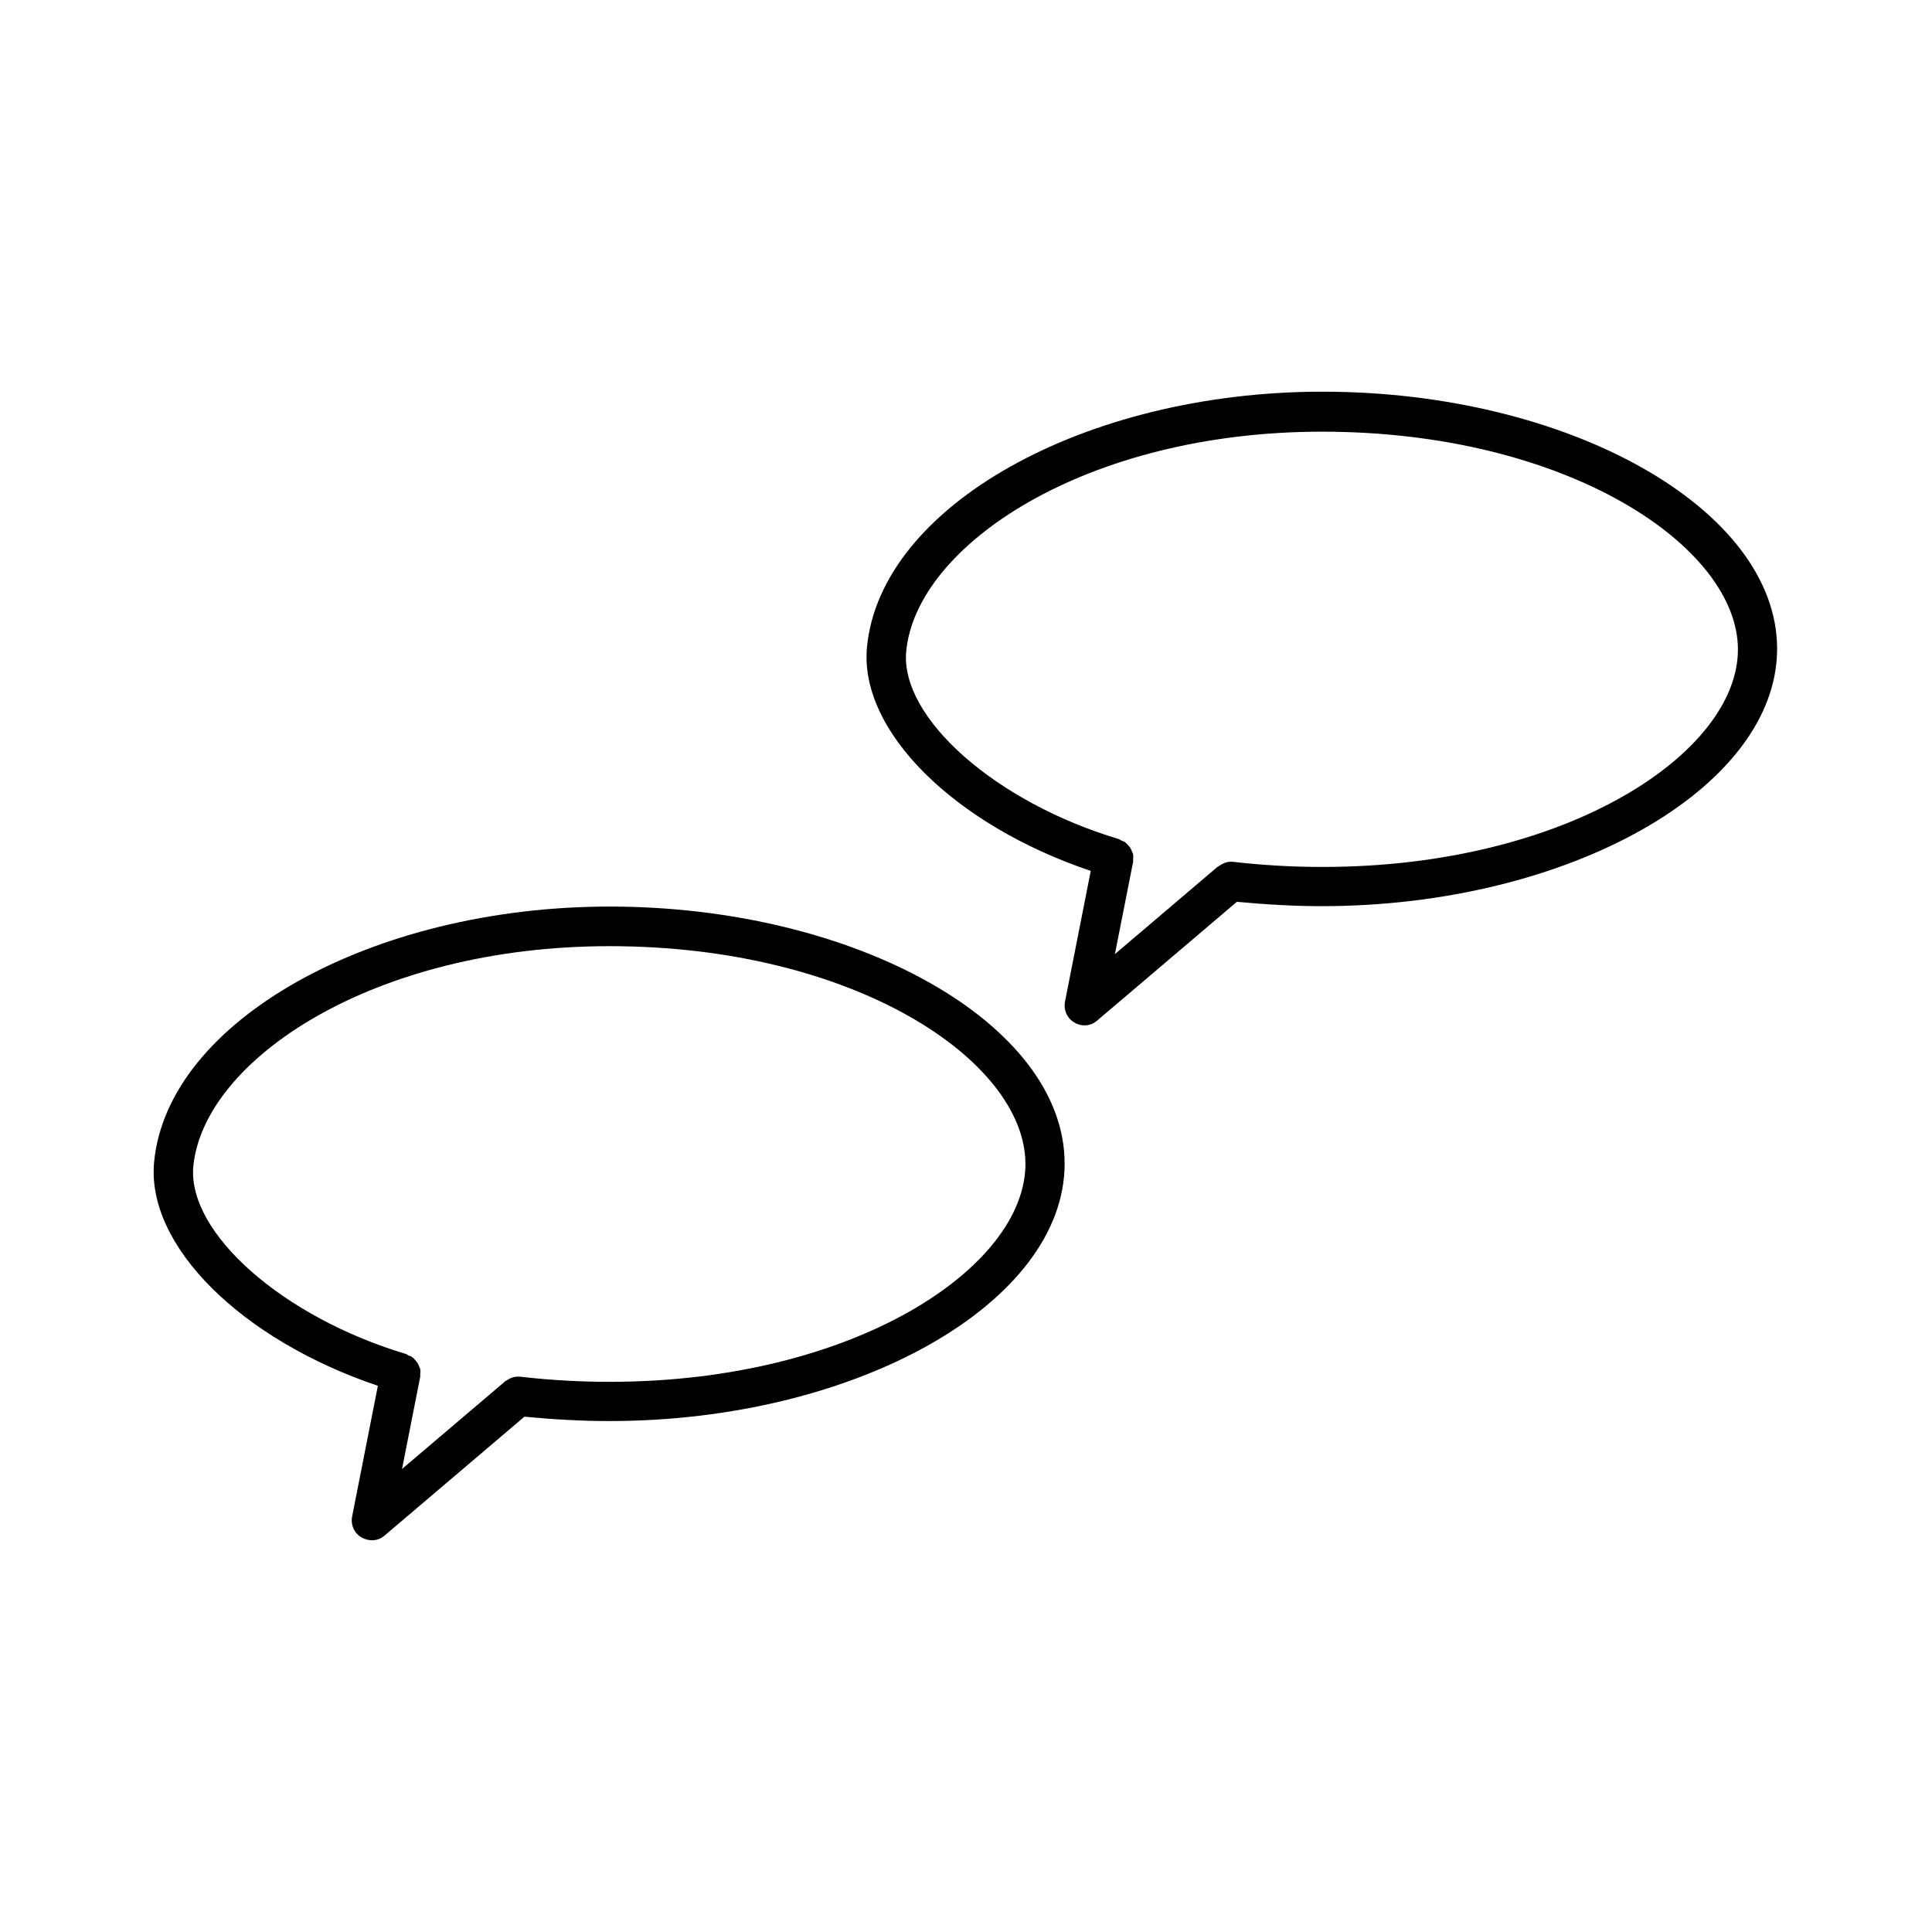
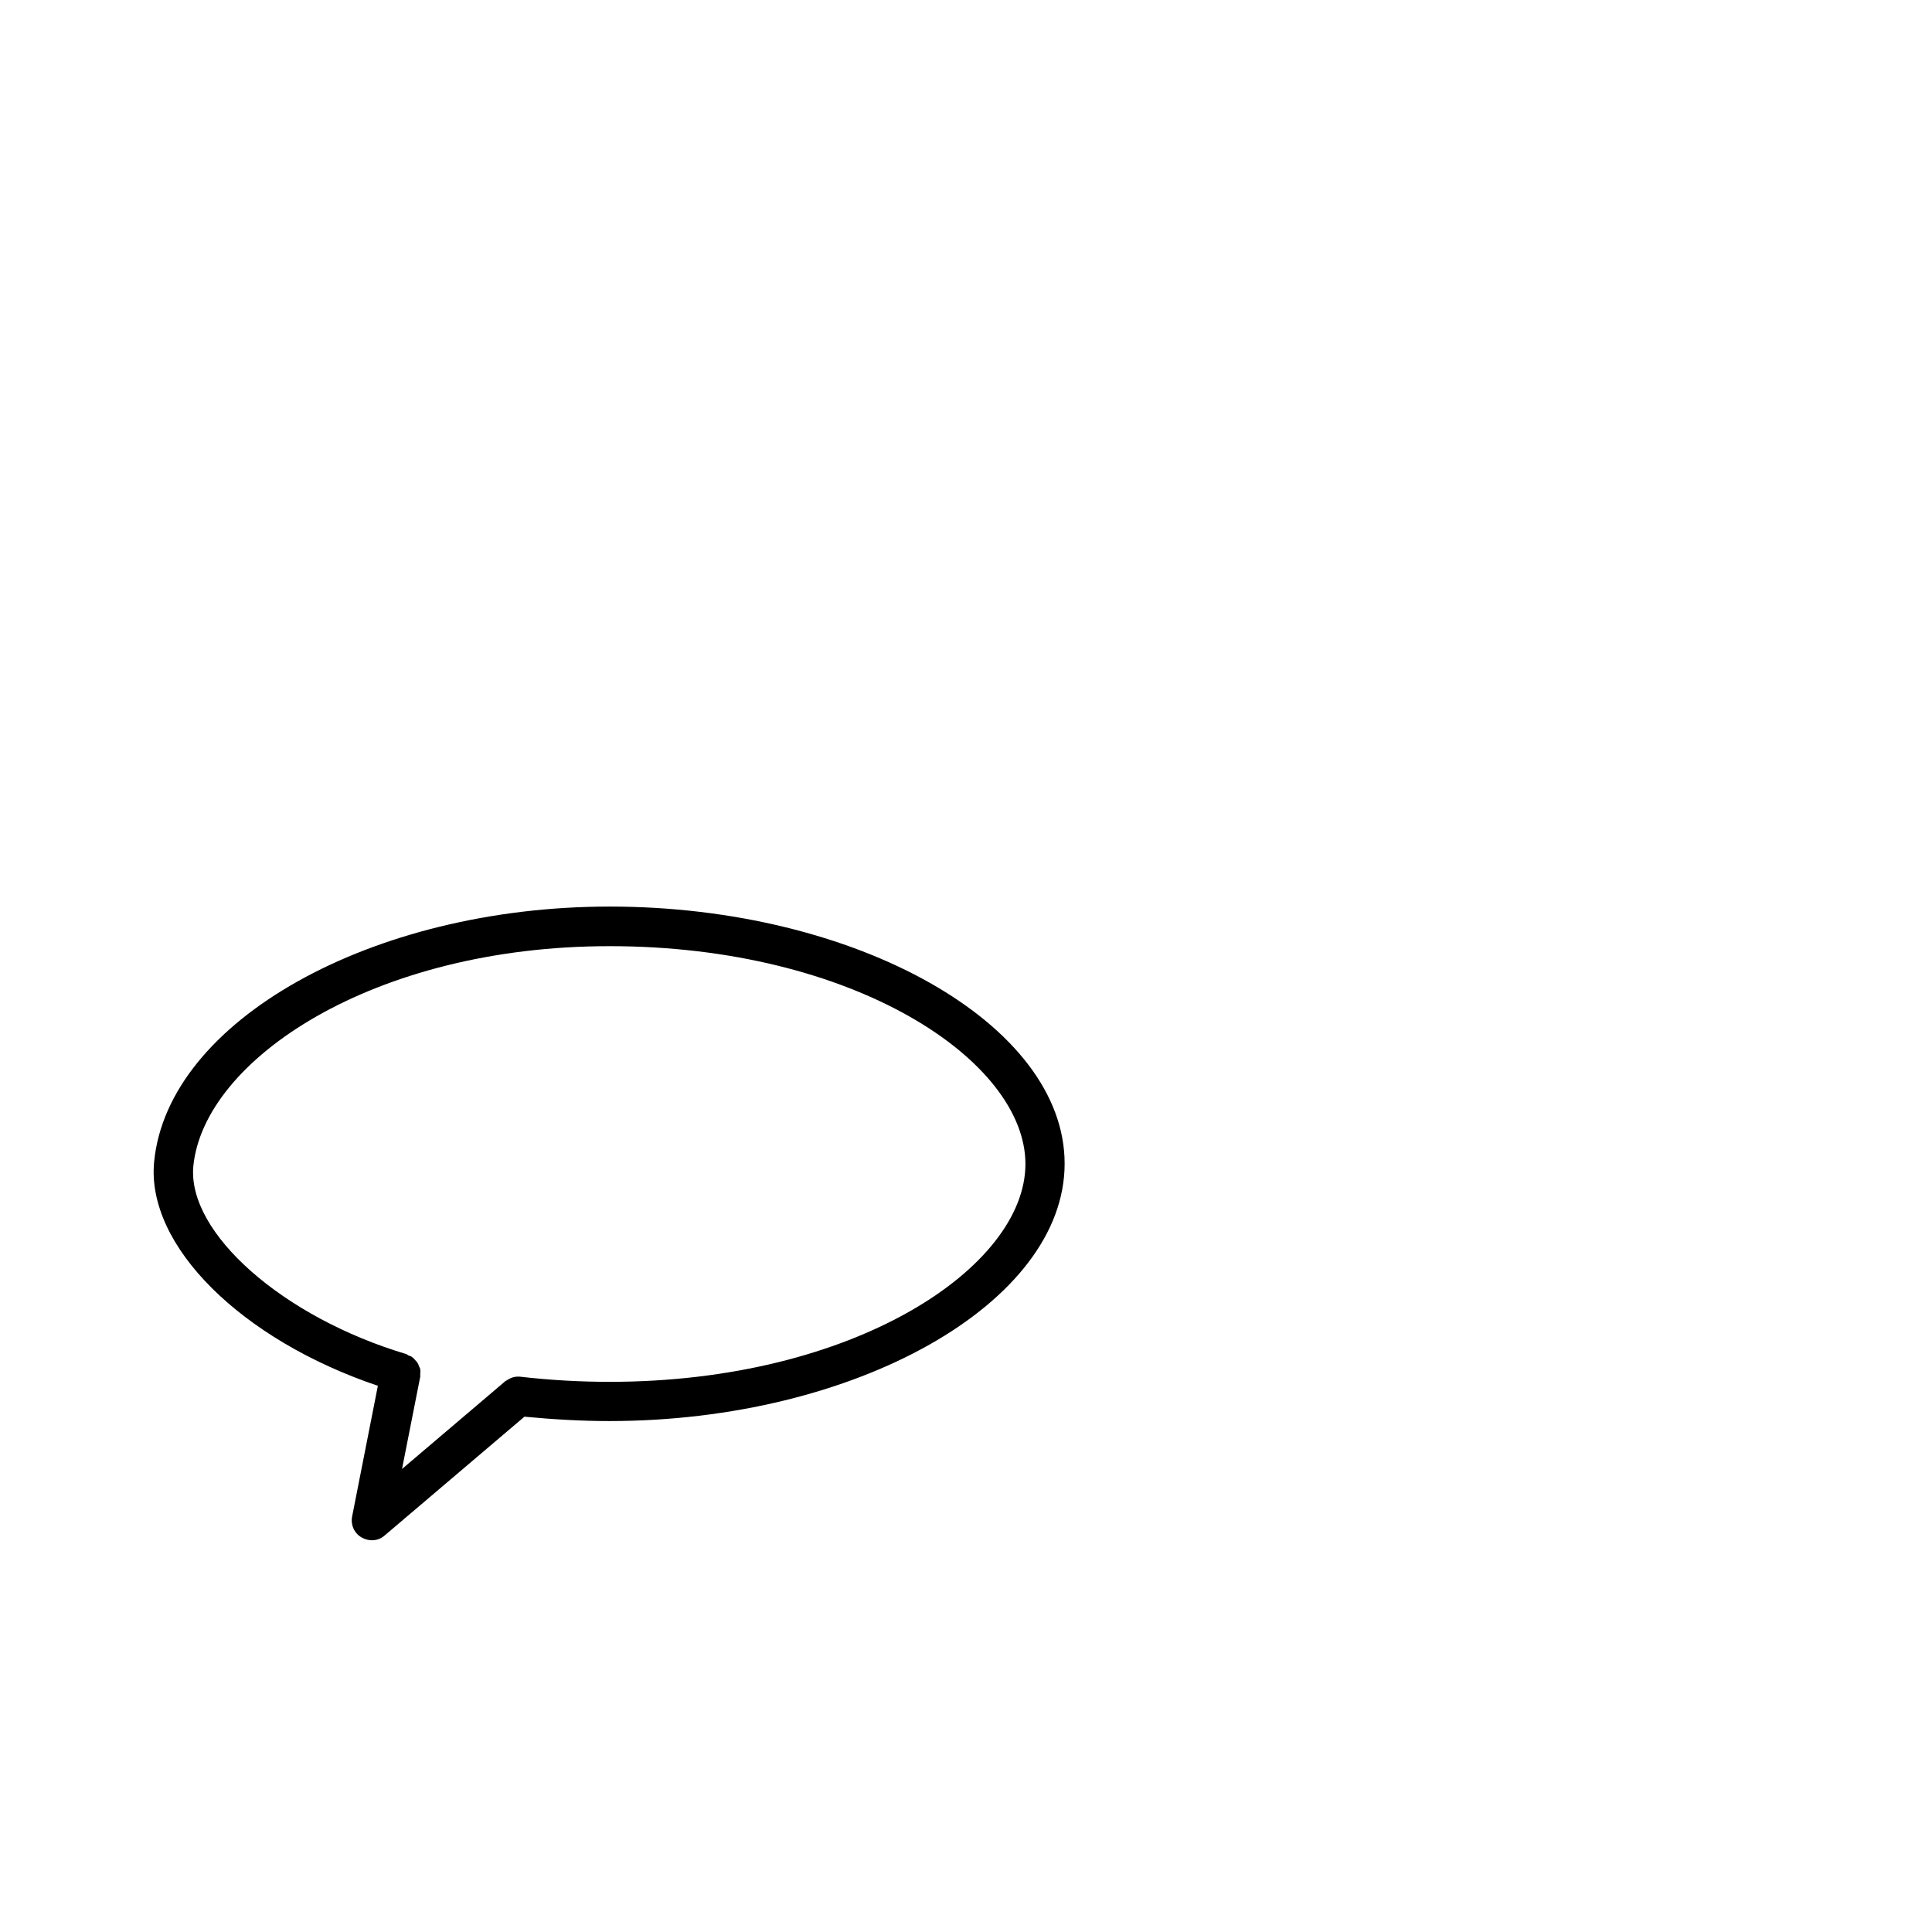
<svg xmlns="http://www.w3.org/2000/svg" fill="#000000" width="800px" height="800px" version="1.1" viewBox="144 144 512 512">
  <g>
-     <path d="m494.46 247.8c-63.082 0-117.14 30.332-120.7 67.699-2.098 22.25 23.195 47.129 59.301 59.301l-6.824 34.637c-0.418 2.203 0.523 4.41 2.519 5.562 0.84 0.523 1.785 0.734 2.625 0.734 1.258 0 2.414-0.418 3.359-1.258l37.051-31.488c7.766 0.734 15.324 1.156 22.461 1.156 65.391 0 120.7-31.277 120.7-68.223 0.004-36.945-54.996-68.121-120.49-68.121zm0 125.95c-7.559 0-15.535-0.418-23.723-1.363h-0.105c-1.051-0.105-2.203 0.211-3.148 0.84-0.211 0.105-0.418 0.211-0.629 0.418h-0.105l-27.289 23.195 4.828-24.457v-0.734c0-0.418 0.105-0.734 0-1.156 0-0.316-0.211-0.629-0.316-0.84-0.105-0.316-0.211-0.629-0.418-0.945-0.211-0.316-0.418-0.523-0.629-0.734-0.211-0.316-0.418-0.523-0.734-0.734-0.211-0.211-0.523-0.316-0.84-0.418-0.316-0.105-0.523-0.316-0.734-0.418-32.746-9.762-58.043-32.117-56.469-49.75 2.625-28.129 47.547-58.254 110.21-58.254 64.969 0 110.21 30.438 110.21 57.727 0.004 27.293-45.129 57.625-110.1 57.625z" />
    <path d="m305.54 384.25c-63.082 0-117.14 30.332-120.7 67.699-2.098 22.25 23.195 47.129 59.301 59.301l-6.824 34.637c-0.418 2.203 0.523 4.41 2.519 5.562 0.945 0.527 1.891 0.738 2.731 0.738 1.258 0 2.414-0.418 3.359-1.258l37.051-31.488c7.766 0.734 15.324 1.156 22.461 1.156 65.391 0 120.7-31.277 120.7-68.223 0-36.953-55.102-68.125-120.6-68.125zm0 125.95c-7.559 0-15.535-0.418-23.723-1.363h-0.105c-1.156-0.105-2.309 0.211-3.359 0.945-0.105 0.105-0.316 0.105-0.418 0.211 0 0-0.105 0-0.105 0.105l-27.289 23.195 4.828-24.457v-0.734c0-0.418 0.105-0.734 0-1.156 0-0.316-0.211-0.629-0.316-0.84-0.105-0.316-0.211-0.629-0.418-0.945-0.211-0.316-0.418-0.523-0.629-0.734-0.211-0.316-0.418-0.523-0.734-0.734-0.211-0.211-0.523-0.316-0.84-0.418-0.316-0.105-0.523-0.316-0.734-0.418-32.746-9.762-58.043-32.117-56.469-49.75 2.727-28.238 47.648-58.363 110.31-58.363 64.969 0 110.21 30.438 110.21 57.727 0 27.293-45.238 57.73-110.21 57.73z" />
  </g>
</svg>